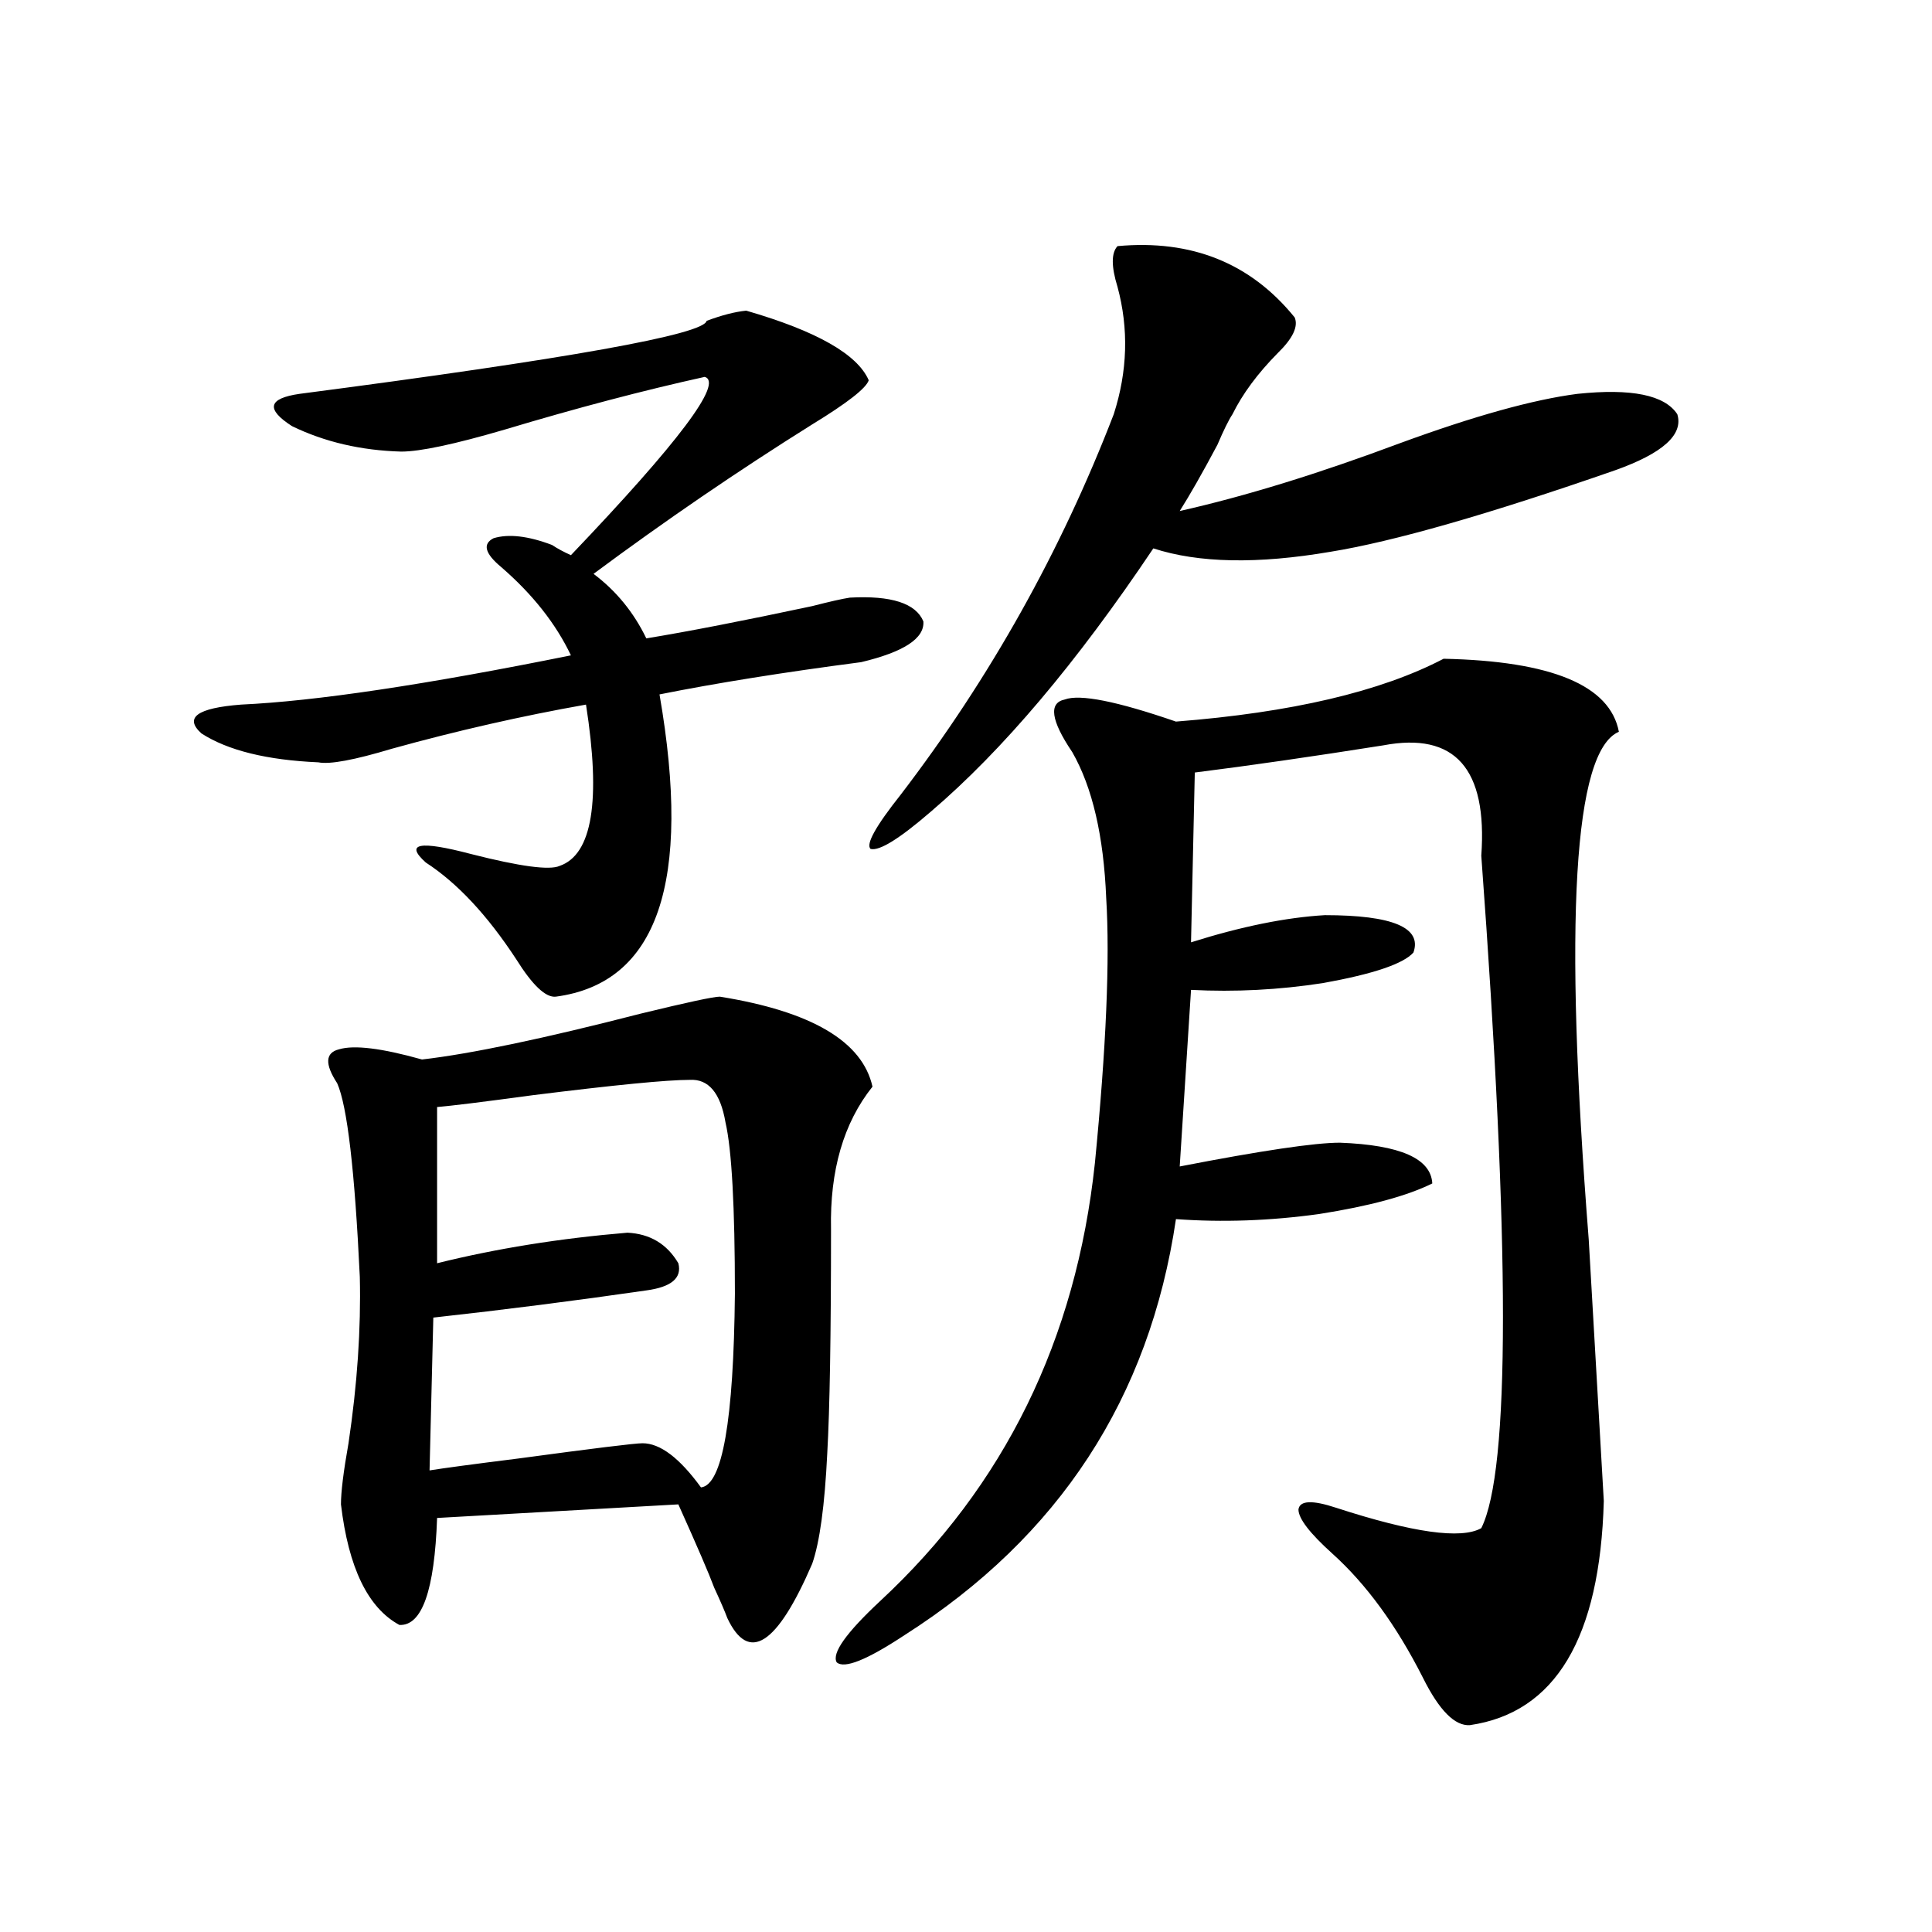
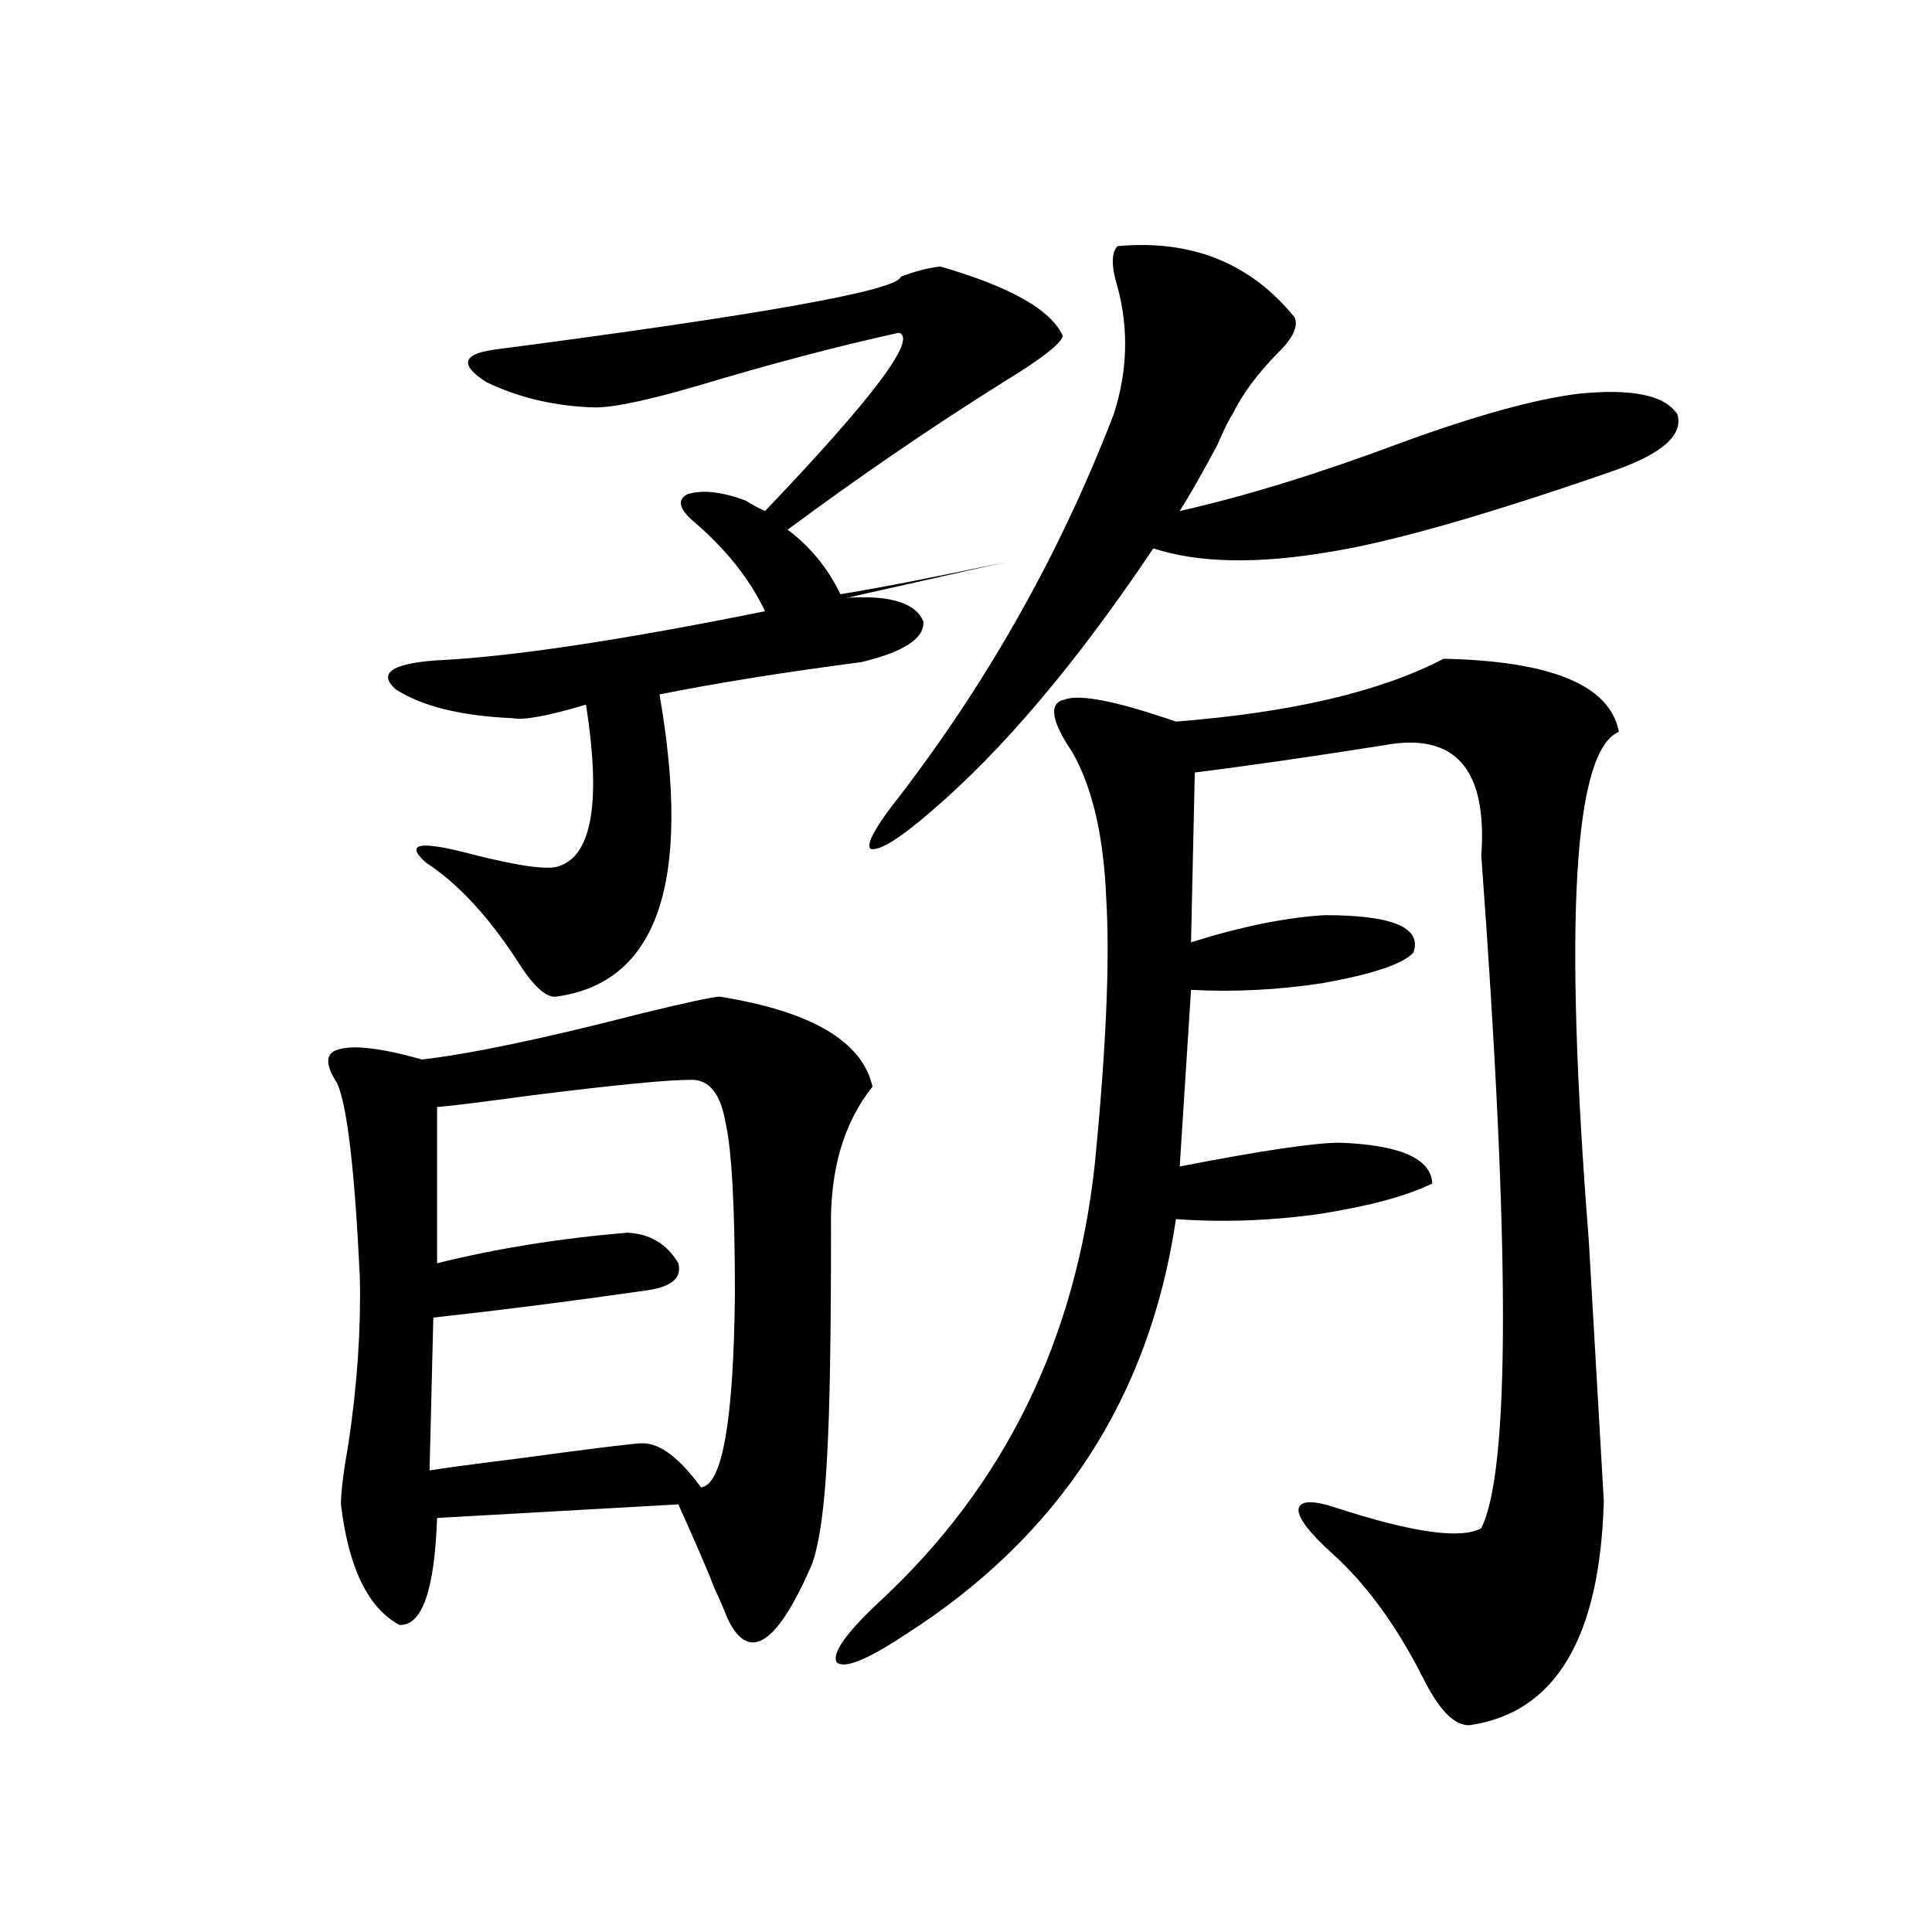
<svg xmlns="http://www.w3.org/2000/svg" version="1.1" id="图层_1" x="0px" y="0px" width="1000px" height="1000px" viewBox="0 0 1000 1000" enable-background="new 0 0 1000 1000" xml:space="preserve">
-   <path d="M439.892,309.328c21.463-1.167,34.146,2.939,38.048,12.305c0.641,8.789-10.091,15.82-32.194,21.094  c-40.334,5.273-75.12,10.85-104.388,16.699c16.905,97.271-0.976,149.414-53.657,156.445c-5.213,0.591-12.042-5.85-20.487-19.336  c-14.969-22.852-30.578-39.551-46.828-50.098c-11.066-9.956-3.262-11.426,23.414-4.395c25.365,6.455,40.64,8.501,45.853,6.152  c16.905-5.85,21.463-33.687,13.658-83.496c-33.17,5.864-66.675,13.486-100.485,22.852c-19.512,5.864-32.194,8.213-38.048,7.031  c-26.676-1.167-46.828-6.152-60.486-14.941c-9.115-8.198-2.286-13.184,20.487-14.941c38.368-1.758,95.272-10.244,170.728-25.488  c-7.805-16.396-19.847-31.641-36.097-45.703c-8.46-7.031-9.756-12.002-3.902-14.941c7.805-2.334,17.881-1.167,30.243,3.516  c2.592,1.758,5.854,3.516,9.756,5.273c55.929-58.584,79.022-89.346,69.267-92.285c-31.874,7.031-66.34,16.123-103.412,27.246  c-26.021,7.622-43.901,11.426-53.657,11.426c-20.822-0.576-39.679-4.971-56.584-13.184c-13.658-8.789-12.362-14.351,3.902-16.699  c139.174-18.154,209.416-30.762,210.727-37.793c7.805-2.925,14.634-4.683,20.487-5.273c36.417,10.547,57.56,22.563,63.413,36.035  c-1.311,4.106-11.066,11.729-29.268,22.852c-38.383,24.033-76.096,49.81-113.168,77.344c11.707,8.789,20.808,19.927,27.316,33.398  c21.463-3.516,50.075-9.077,85.852-16.699C429.48,311.389,435.989,309.919,439.892,309.328z M372.576,515.871  c47.469,7.622,73.81,23.154,79.022,46.582c-14.969,18.76-22.118,43.369-21.463,73.828c0,54.492-0.655,93.164-1.951,116.016  c-1.311,26.958-3.902,46.006-7.805,57.129c-18.216,42.188-32.85,51.554-43.901,28.125c-1.311-3.516-3.582-8.789-6.829-15.82  c-2.606-7.031-8.78-21.382-18.536-43.066l-124.875,7.031c-1.311,37.505-7.805,55.948-19.512,55.371  c-16.265-8.789-26.341-29.58-30.243-62.402c0-6.44,1.296-16.987,3.902-31.641c4.543-30.459,6.494-59.175,5.854-86.133  c-2.606-55.068-6.509-88.467-11.707-100.195c-6.509-9.956-6.188-15.82,0.976-17.578c7.805-2.334,22.104-0.576,42.926,5.273  c25.365-2.925,63.078-10.835,113.168-23.73C355.656,518.811,369.314,515.871,372.576,515.871z M356.967,558.938  c-11.707,0-38.703,2.637-80.974,7.91c-26.021,3.516-42.605,5.576-49.755,6.152v80.859c30.563-7.607,63.413-12.881,98.534-15.82  c11.707,0.591,20.487,5.864,26.341,15.82c1.951,7.622-3.582,12.305-16.585,14.063c-36.432,5.273-73.169,9.971-110.241,14.063  l-1.951,79.102c7.149-1.167,22.438-3.213,45.853-6.152c39.023-5.273,60.486-7.91,64.389-7.91c9.101,0,19.177,7.622,30.243,22.852  c11.052-1.167,16.905-34.565,17.561-100.195c0-45.112-1.631-74.707-4.878-88.77C372.896,565.681,366.723,558.361,356.967,558.938z   M747.201,340.969c55.929,1.182,86.172,13.774,90.729,37.793c-23.414,9.971-28.627,97.559-15.609,262.793  c3.247,56.841,5.854,101.953,7.805,135.352c-1.951,70.89-25.045,109.562-69.267,116.016c-7.805,0.577-15.944-7.621-24.39-24.609  c-13.658-26.957-29.268-48.34-46.828-64.16c-11.707-10.547-17.561-18.154-17.561-22.852c0.641-4.683,7.149-4.971,19.512-0.879  c39.664,12.896,64.709,16.411,75.12,10.547c14.954-29.883,14.954-145.898,0-348.047c3.247-45.112-13.658-64.16-50.73-57.129  c-37.072,5.864-69.602,10.547-97.559,14.063l-1.951,87.891c26.006-8.198,49.1-12.881,69.267-14.063  c35.121,0,50.396,6.455,45.853,19.336c-5.213,5.864-20.822,11.138-46.828,15.82c-22.773,3.516-45.532,4.697-68.291,3.516  l-5.854,91.406c42.271-8.198,69.907-12.305,82.925-12.305c31.219,1.182,47.148,8.213,47.804,21.094  c-13.018,6.455-32.529,11.729-58.535,15.82c-25.365,3.516-50.09,4.395-74.145,2.637c-13.658,92.588-60.486,164.355-140.484,215.332  c-19.512,12.882-31.219,17.578-35.121,14.063c-2.606-4.696,4.878-15.243,22.438-31.641  c64.389-59.766,101.461-135.352,111.217-226.758c5.854-59.766,7.805-105.469,5.854-137.109  c-1.311-32.217-7.164-57.417-17.561-75.586c-11.066-16.396-12.362-25.488-3.902-27.246c7.805-2.925,26.981,0.879,57.56,11.426  C668.499,368.806,714.672,357.971,747.201,340.969z M578.425,127.395c38.368-3.516,68.932,8.789,91.705,36.914  c1.951,4.697-0.976,10.85-8.78,18.457c-10.411,10.547-18.216,21.094-23.414,31.641c-1.951,2.939-4.558,8.213-7.805,15.82  c-7.805,14.653-14.313,26.079-19.512,34.277c33.811-7.607,71.858-19.336,114.144-35.156c38.368-14.063,68.932-22.549,91.705-25.488  c27.957-2.925,45.197,0.591,51.706,10.547c3.247,10.547-7.484,20.215-32.194,29.004c-65.699,22.852-114.799,36.914-147.313,42.188  c-37.728,6.455-68.291,5.864-91.705-1.758c-39.679,59.189-78.047,104.59-115.119,136.23c-16.265,14.063-26.676,20.518-31.219,19.336  c-2.606-2.334,2.592-11.714,15.609-28.125c46.173-60.342,82.925-125.972,110.241-196.875c7.149-22.261,7.805-44.233,1.951-65.918  C575.163,137.941,575.163,130.91,578.425,127.395z" />
+   <path d="M439.892,309.328c21.463-1.167,34.146,2.939,38.048,12.305c0.641,8.789-10.091,15.82-32.194,21.094  c-40.334,5.273-75.12,10.85-104.388,16.699c16.905,97.271-0.976,149.414-53.657,156.445c-5.213,0.591-12.042-5.85-20.487-19.336  c-14.969-22.852-30.578-39.551-46.828-50.098c-11.066-9.956-3.262-11.426,23.414-4.395c25.365,6.455,40.64,8.501,45.853,6.152  c16.905-5.85,21.463-33.687,13.658-83.496c-19.512,5.864-32.194,8.213-38.048,7.031  c-26.676-1.167-46.828-6.152-60.486-14.941c-9.115-8.198-2.286-13.184,20.487-14.941c38.368-1.758,95.272-10.244,170.728-25.488  c-7.805-16.396-19.847-31.641-36.097-45.703c-8.46-7.031-9.756-12.002-3.902-14.941c7.805-2.334,17.881-1.167,30.243,3.516  c2.592,1.758,5.854,3.516,9.756,5.273c55.929-58.584,79.022-89.346,69.267-92.285c-31.874,7.031-66.34,16.123-103.412,27.246  c-26.021,7.622-43.901,11.426-53.657,11.426c-20.822-0.576-39.679-4.971-56.584-13.184c-13.658-8.789-12.362-14.351,3.902-16.699  c139.174-18.154,209.416-30.762,210.727-37.793c7.805-2.925,14.634-4.683,20.487-5.273c36.417,10.547,57.56,22.563,63.413,36.035  c-1.311,4.106-11.066,11.729-29.268,22.852c-38.383,24.033-76.096,49.81-113.168,77.344c11.707,8.789,20.808,19.927,27.316,33.398  c21.463-3.516,50.075-9.077,85.852-16.699C429.48,311.389,435.989,309.919,439.892,309.328z M372.576,515.871  c47.469,7.622,73.81,23.154,79.022,46.582c-14.969,18.76-22.118,43.369-21.463,73.828c0,54.492-0.655,93.164-1.951,116.016  c-1.311,26.958-3.902,46.006-7.805,57.129c-18.216,42.188-32.85,51.554-43.901,28.125c-1.311-3.516-3.582-8.789-6.829-15.82  c-2.606-7.031-8.78-21.382-18.536-43.066l-124.875,7.031c-1.311,37.505-7.805,55.948-19.512,55.371  c-16.265-8.789-26.341-29.58-30.243-62.402c0-6.44,1.296-16.987,3.902-31.641c4.543-30.459,6.494-59.175,5.854-86.133  c-2.606-55.068-6.509-88.467-11.707-100.195c-6.509-9.956-6.188-15.82,0.976-17.578c7.805-2.334,22.104-0.576,42.926,5.273  c25.365-2.925,63.078-10.835,113.168-23.73C355.656,518.811,369.314,515.871,372.576,515.871z M356.967,558.938  c-11.707,0-38.703,2.637-80.974,7.91c-26.021,3.516-42.605,5.576-49.755,6.152v80.859c30.563-7.607,63.413-12.881,98.534-15.82  c11.707,0.591,20.487,5.864,26.341,15.82c1.951,7.622-3.582,12.305-16.585,14.063c-36.432,5.273-73.169,9.971-110.241,14.063  l-1.951,79.102c7.149-1.167,22.438-3.213,45.853-6.152c39.023-5.273,60.486-7.91,64.389-7.91c9.101,0,19.177,7.622,30.243,22.852  c11.052-1.167,16.905-34.565,17.561-100.195c0-45.112-1.631-74.707-4.878-88.77C372.896,565.681,366.723,558.361,356.967,558.938z   M747.201,340.969c55.929,1.182,86.172,13.774,90.729,37.793c-23.414,9.971-28.627,97.559-15.609,262.793  c3.247,56.841,5.854,101.953,7.805,135.352c-1.951,70.89-25.045,109.562-69.267,116.016c-7.805,0.577-15.944-7.621-24.39-24.609  c-13.658-26.957-29.268-48.34-46.828-64.16c-11.707-10.547-17.561-18.154-17.561-22.852c0.641-4.683,7.149-4.971,19.512-0.879  c39.664,12.896,64.709,16.411,75.12,10.547c14.954-29.883,14.954-145.898,0-348.047c3.247-45.112-13.658-64.16-50.73-57.129  c-37.072,5.864-69.602,10.547-97.559,14.063l-1.951,87.891c26.006-8.198,49.1-12.881,69.267-14.063  c35.121,0,50.396,6.455,45.853,19.336c-5.213,5.864-20.822,11.138-46.828,15.82c-22.773,3.516-45.532,4.697-68.291,3.516  l-5.854,91.406c42.271-8.198,69.907-12.305,82.925-12.305c31.219,1.182,47.148,8.213,47.804,21.094  c-13.018,6.455-32.529,11.729-58.535,15.82c-25.365,3.516-50.09,4.395-74.145,2.637c-13.658,92.588-60.486,164.355-140.484,215.332  c-19.512,12.882-31.219,17.578-35.121,14.063c-2.606-4.696,4.878-15.243,22.438-31.641  c64.389-59.766,101.461-135.352,111.217-226.758c5.854-59.766,7.805-105.469,5.854-137.109  c-1.311-32.217-7.164-57.417-17.561-75.586c-11.066-16.396-12.362-25.488-3.902-27.246c7.805-2.925,26.981,0.879,57.56,11.426  C668.499,368.806,714.672,357.971,747.201,340.969z M578.425,127.395c38.368-3.516,68.932,8.789,91.705,36.914  c1.951,4.697-0.976,10.85-8.78,18.457c-10.411,10.547-18.216,21.094-23.414,31.641c-1.951,2.939-4.558,8.213-7.805,15.82  c-7.805,14.653-14.313,26.079-19.512,34.277c33.811-7.607,71.858-19.336,114.144-35.156c38.368-14.063,68.932-22.549,91.705-25.488  c27.957-2.925,45.197,0.591,51.706,10.547c3.247,10.547-7.484,20.215-32.194,29.004c-65.699,22.852-114.799,36.914-147.313,42.188  c-37.728,6.455-68.291,5.864-91.705-1.758c-39.679,59.189-78.047,104.59-115.119,136.23c-16.265,14.063-26.676,20.518-31.219,19.336  c-2.606-2.334,2.592-11.714,15.609-28.125c46.173-60.342,82.925-125.972,110.241-196.875c7.149-22.261,7.805-44.233,1.951-65.918  C575.163,137.941,575.163,130.91,578.425,127.395z" />
</svg>